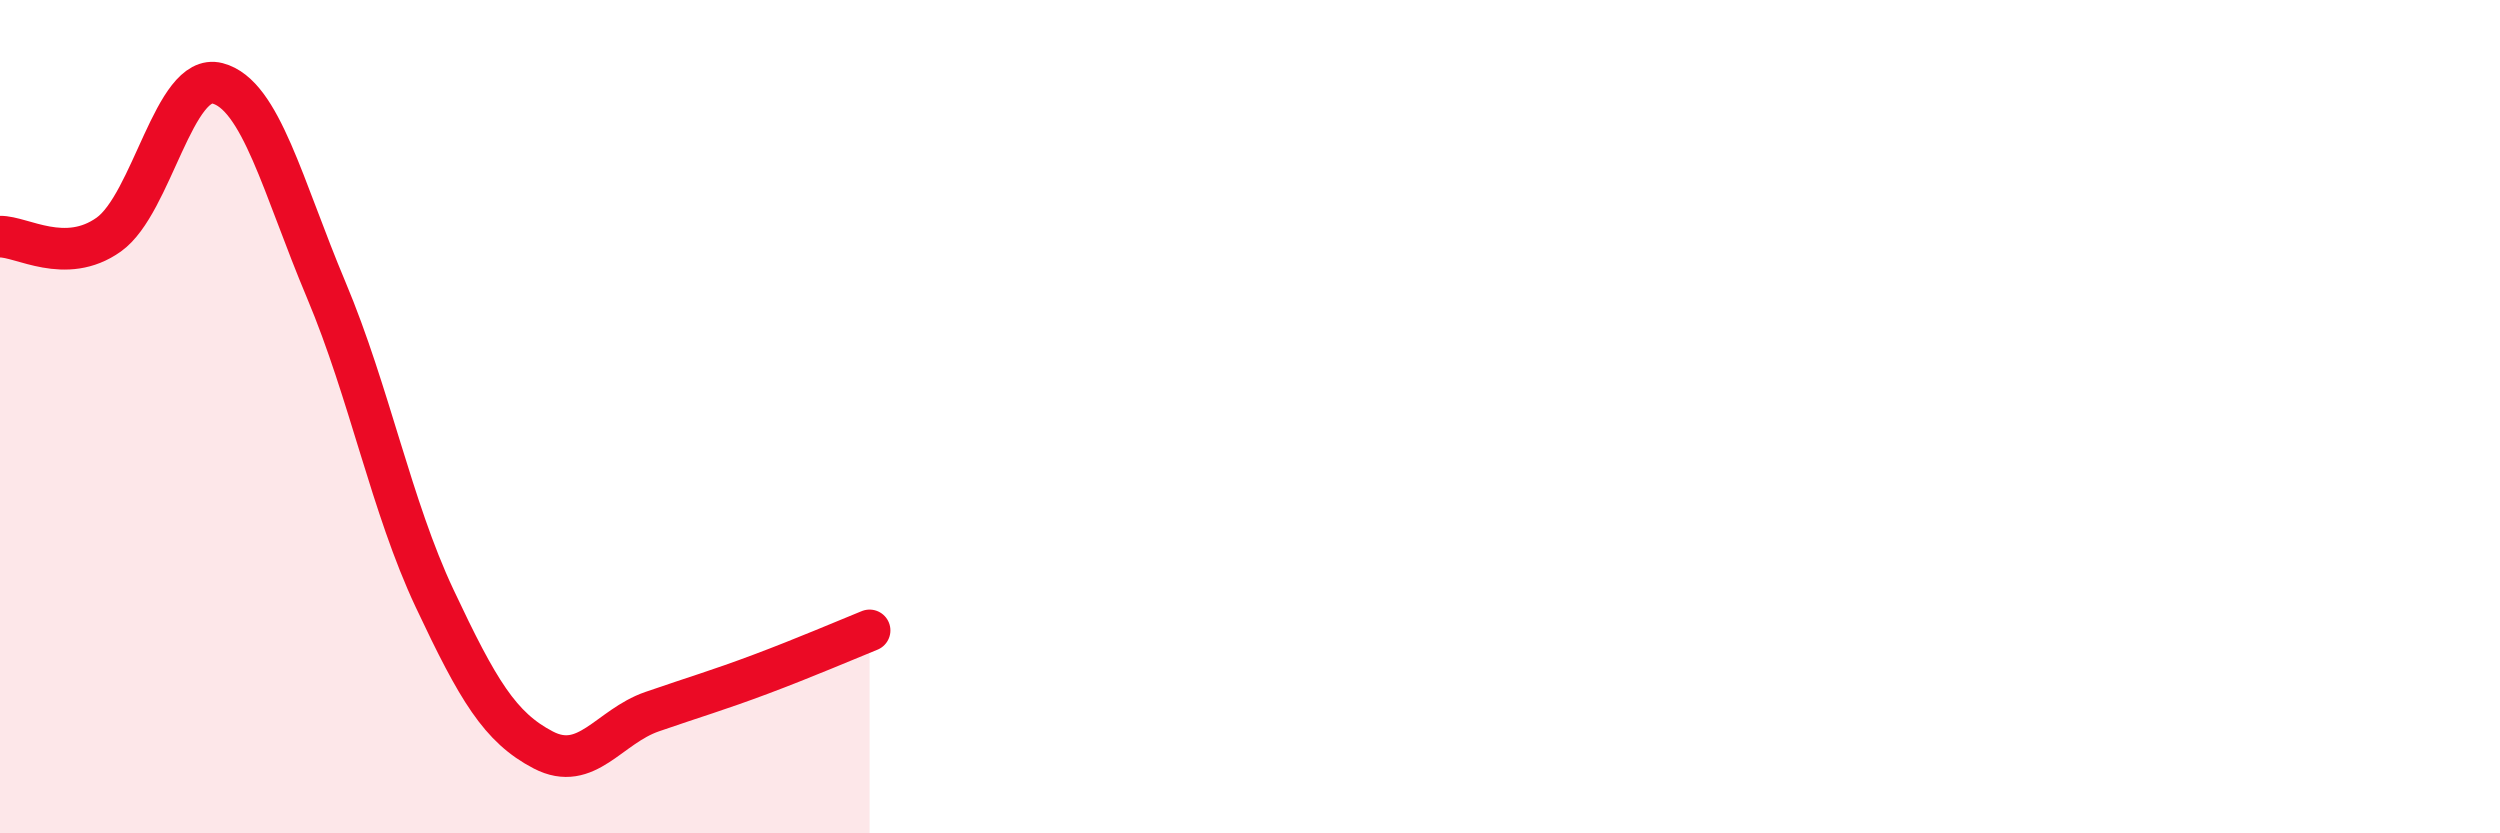
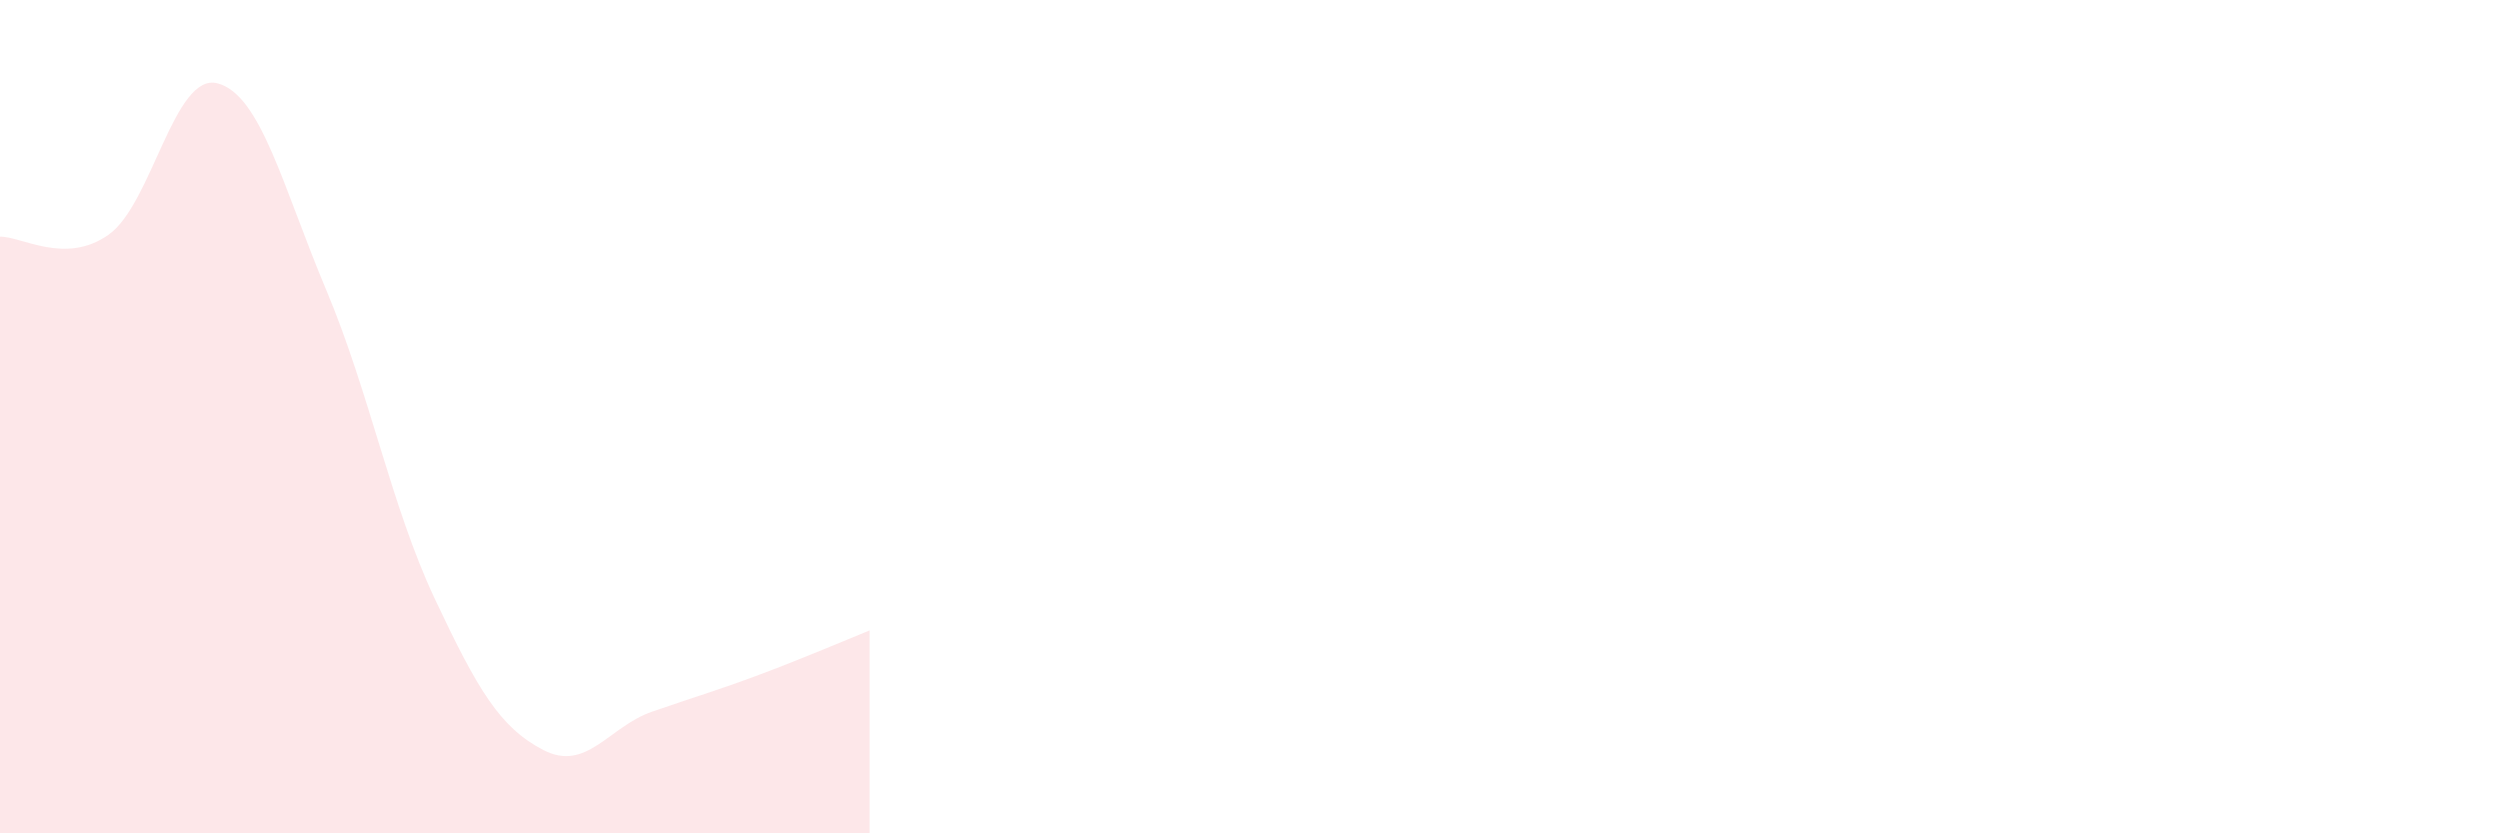
<svg xmlns="http://www.w3.org/2000/svg" width="60" height="20" viewBox="0 0 60 20">
  <path d="M 0,5.68 C 0.52,5.67 1.57,6.37 2.61,5.63 C 3.65,4.89 4.18,1.73 5.22,2 C 6.26,2.27 6.79,4.49 7.83,6.96 C 8.87,9.43 9.39,12.15 10.43,14.36 C 11.47,16.57 12,17.46 13.04,18 C 14.08,18.54 14.61,17.44 15.65,17.08 C 16.69,16.72 17.22,16.57 18.26,16.18 C 19.3,15.79 20.35,15.34 20.87,15.13L20.87 20L0 20Z" fill="#EB0A25" opacity="0.1" stroke-linecap="round" stroke-linejoin="round" />
-   <path d="M 0,5.68 C 0.52,5.67 1.57,6.37 2.61,5.63 C 3.65,4.89 4.18,1.73 5.22,2 C 6.26,2.27 6.79,4.49 7.83,6.96 C 8.87,9.43 9.39,12.15 10.43,14.36 C 11.47,16.57 12,17.46 13.04,18 C 14.08,18.54 14.61,17.44 15.65,17.08 C 16.69,16.72 17.22,16.57 18.26,16.18 C 19.3,15.79 20.35,15.34 20.87,15.13" stroke="#EB0A25" stroke-width="1" fill="none" stroke-linecap="round" stroke-linejoin="round" />
</svg>